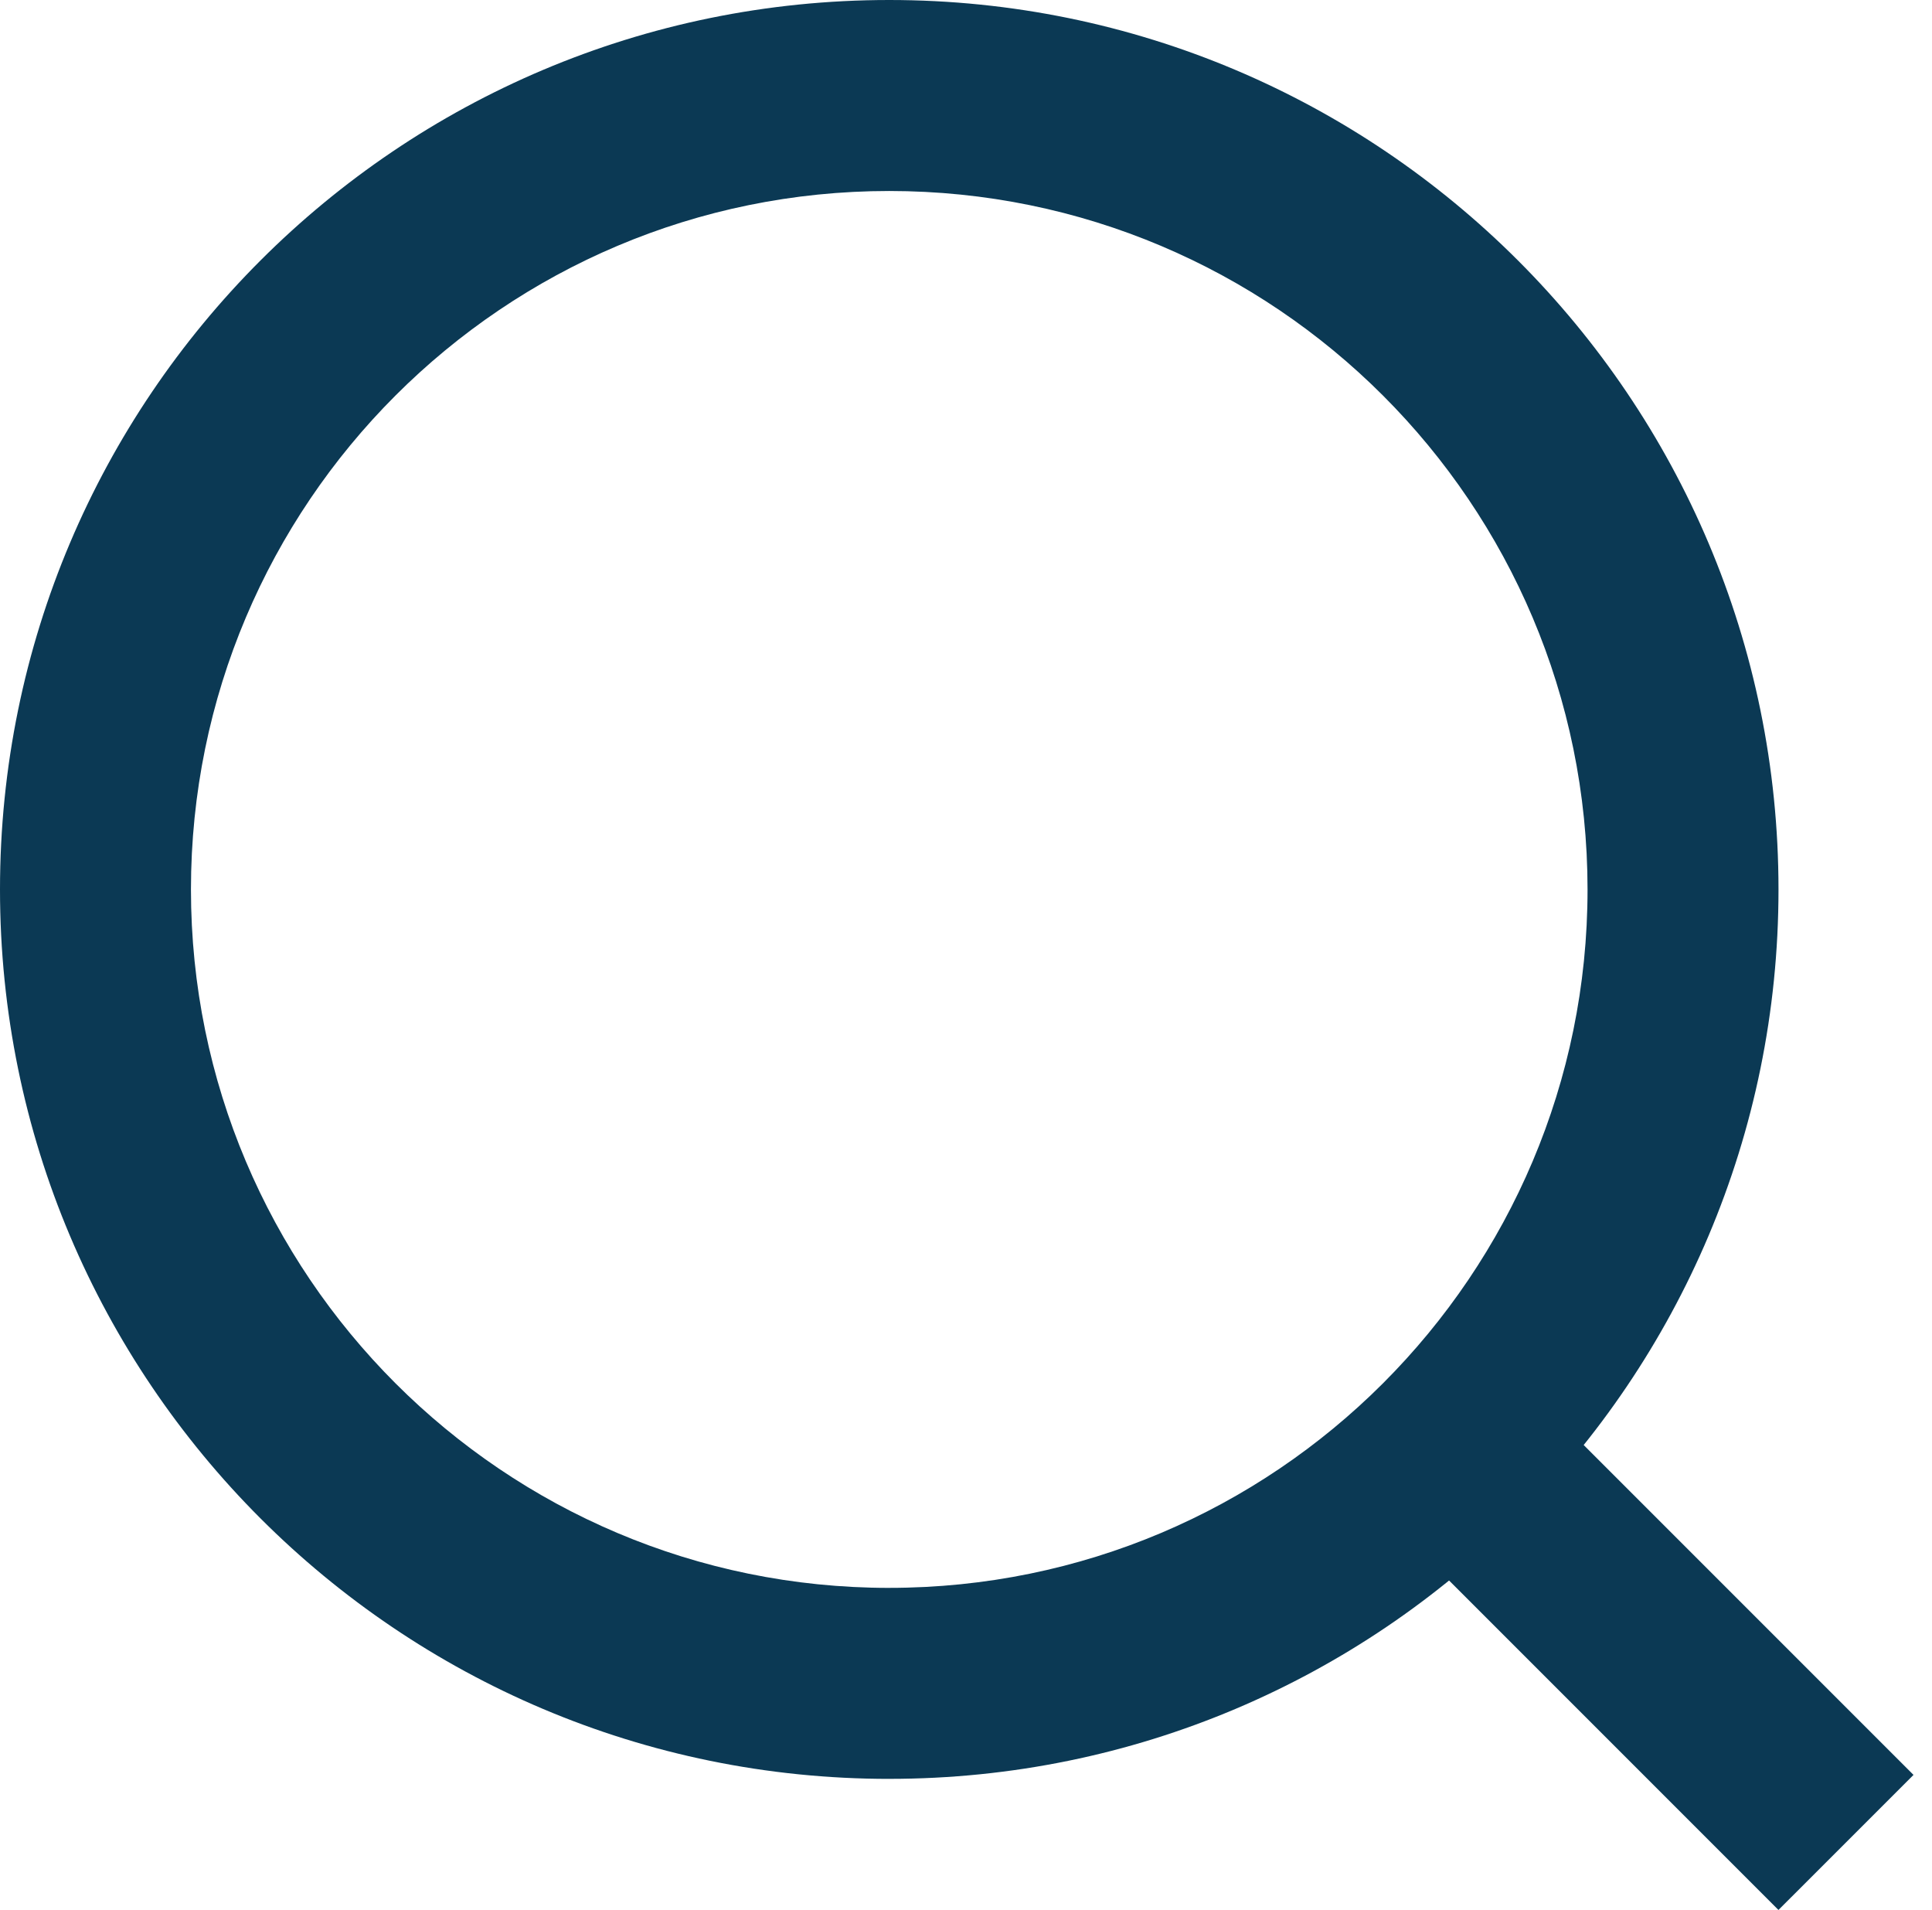
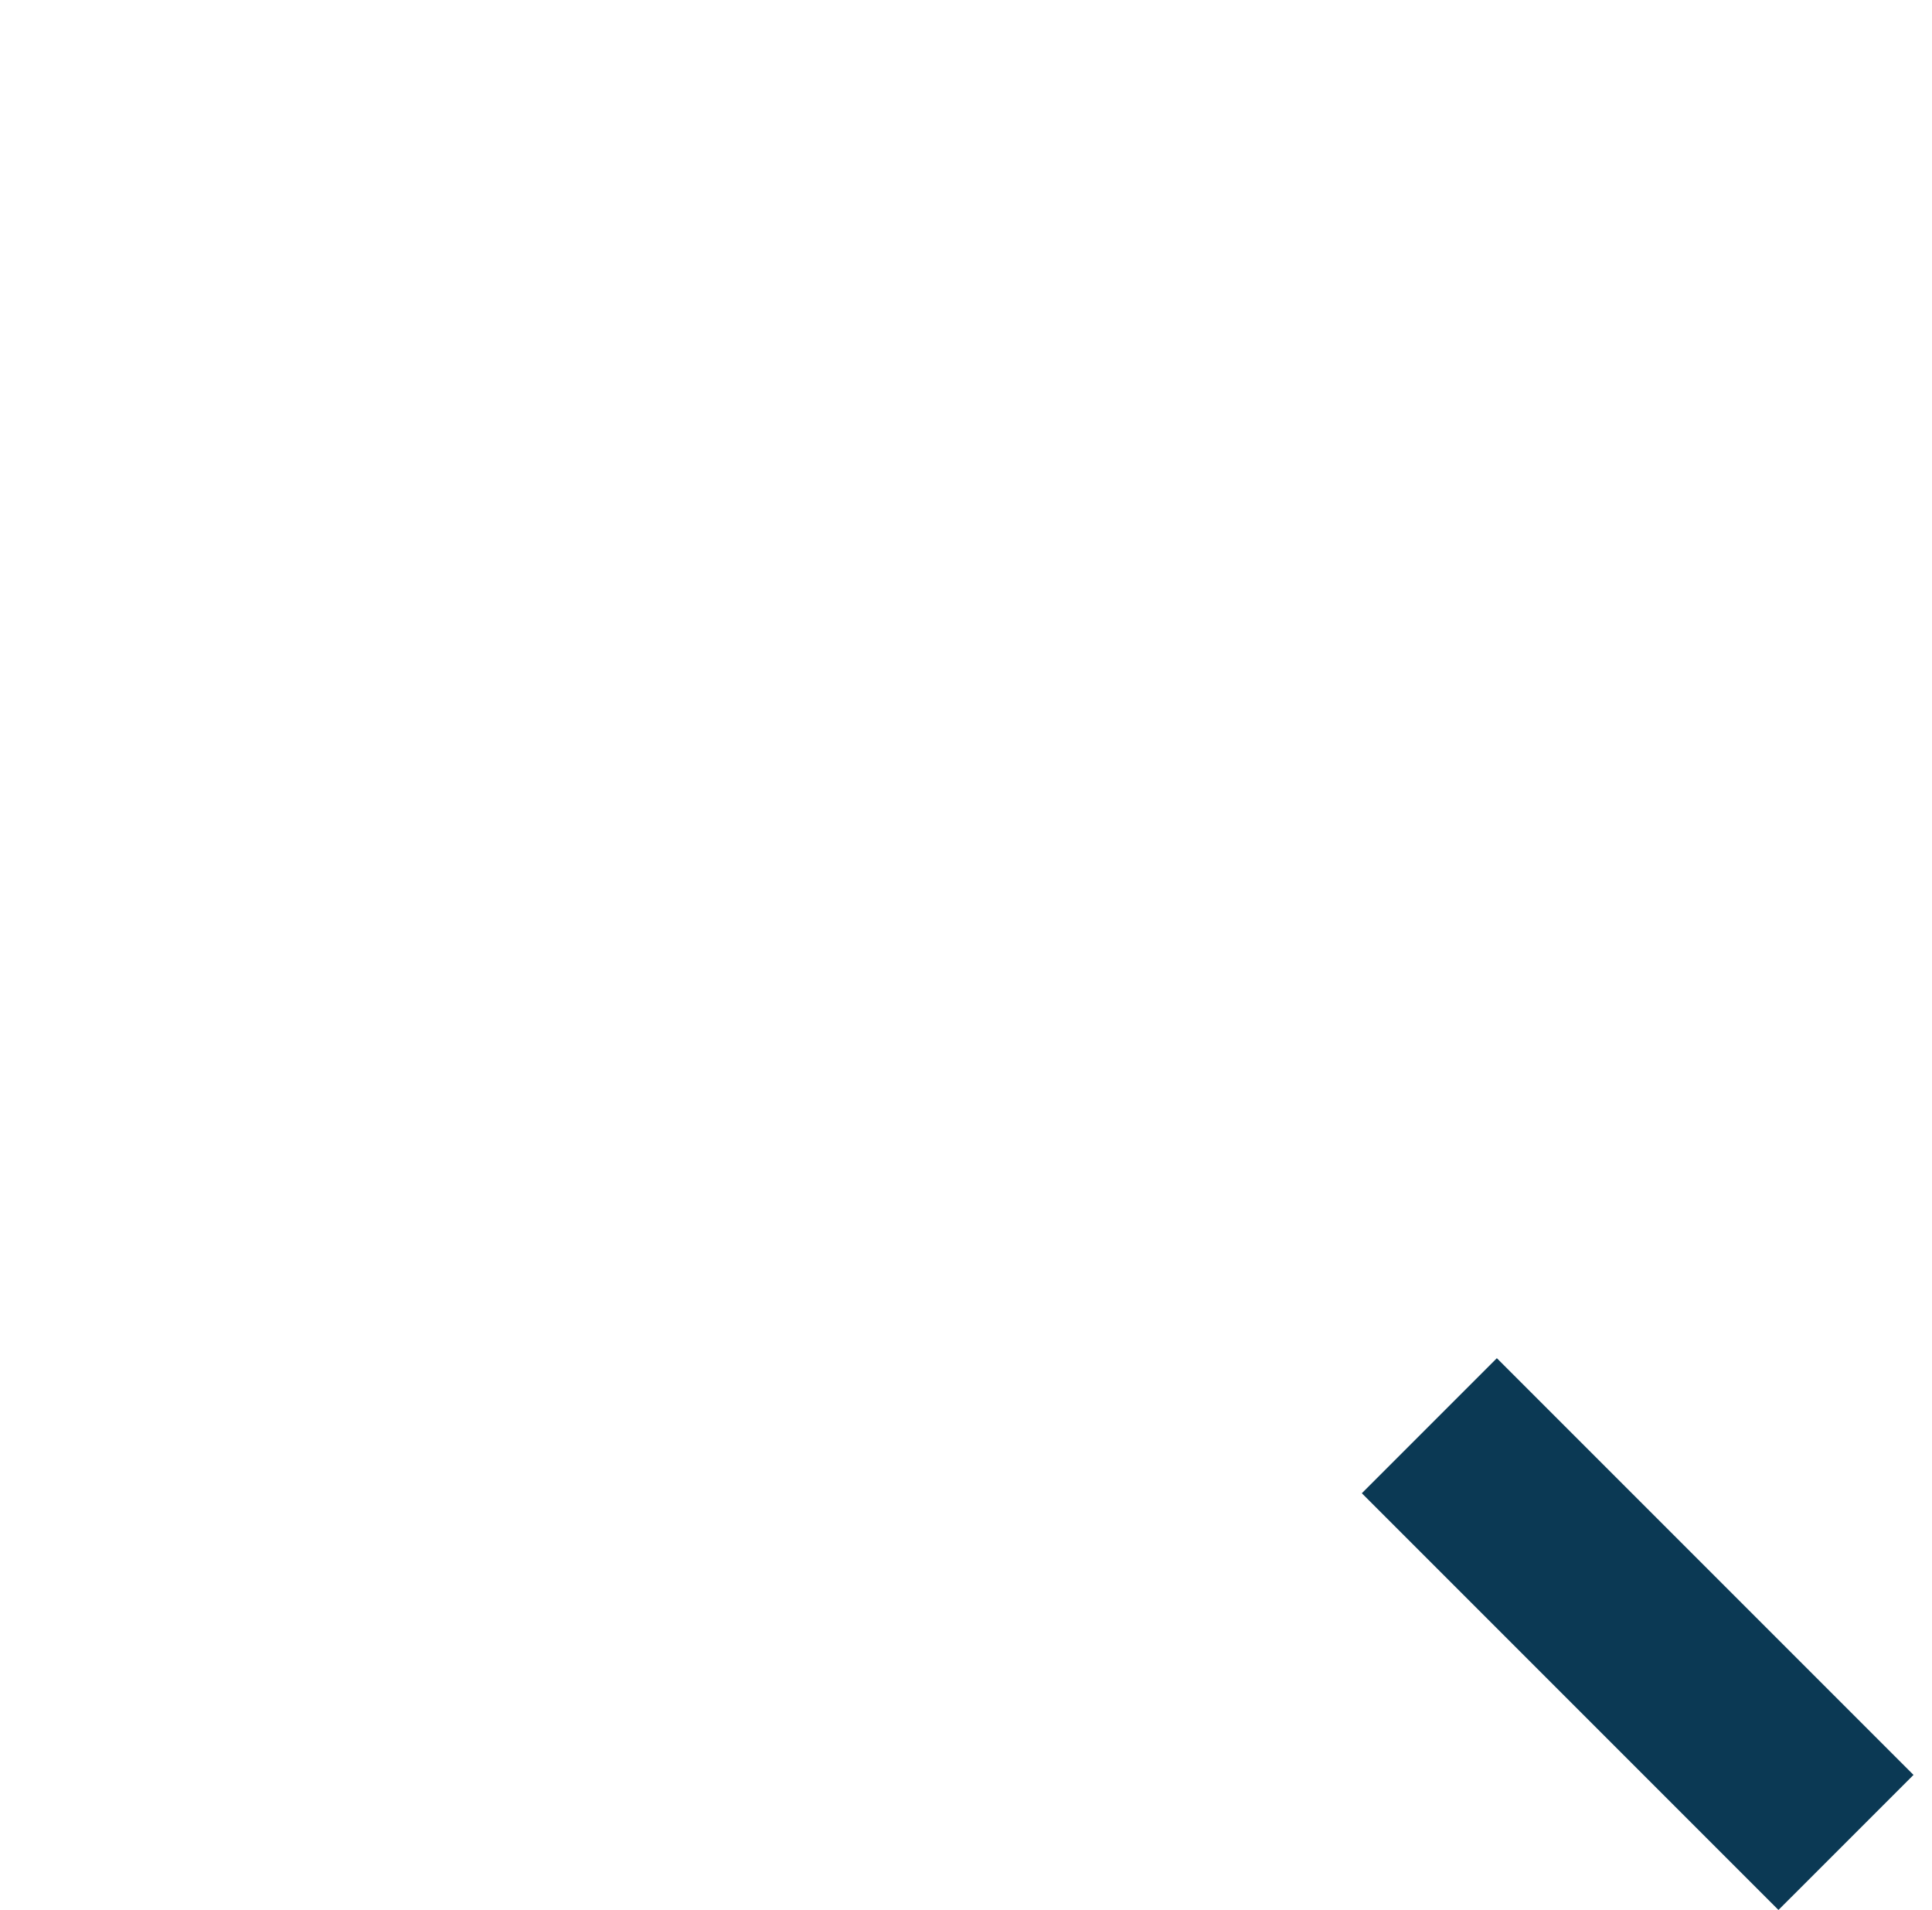
<svg xmlns="http://www.w3.org/2000/svg" fill="none" viewBox="0 0 86 85">
-   <path fill="#0B3954" fill-rule="evenodd" d="M39.583 70.666c17.167 0 31.084-13.916 31.084-31.083C70.666 22.416 56.75 8.5 39.582 8.5S8.5 22.416 8.5 39.583c0 17.167 13.916 31.084 31.083 31.084Zm0 8.5c21.861 0 39.584-17.721 39.584-39.583C79.166 17.722 61.444 0 39.582 0 17.722 0 0 17.722 0 39.583c0 21.861 17.722 39.584 39.583 39.584Z" clip-rule="evenodd" />
  <path fill="#0B3954" fill-rule="evenodd" d="M79.165 85 60.62 66.455l6.01-6.01L85.177 78.99 79.166 85Z" clip-rule="evenodd" />
</svg>